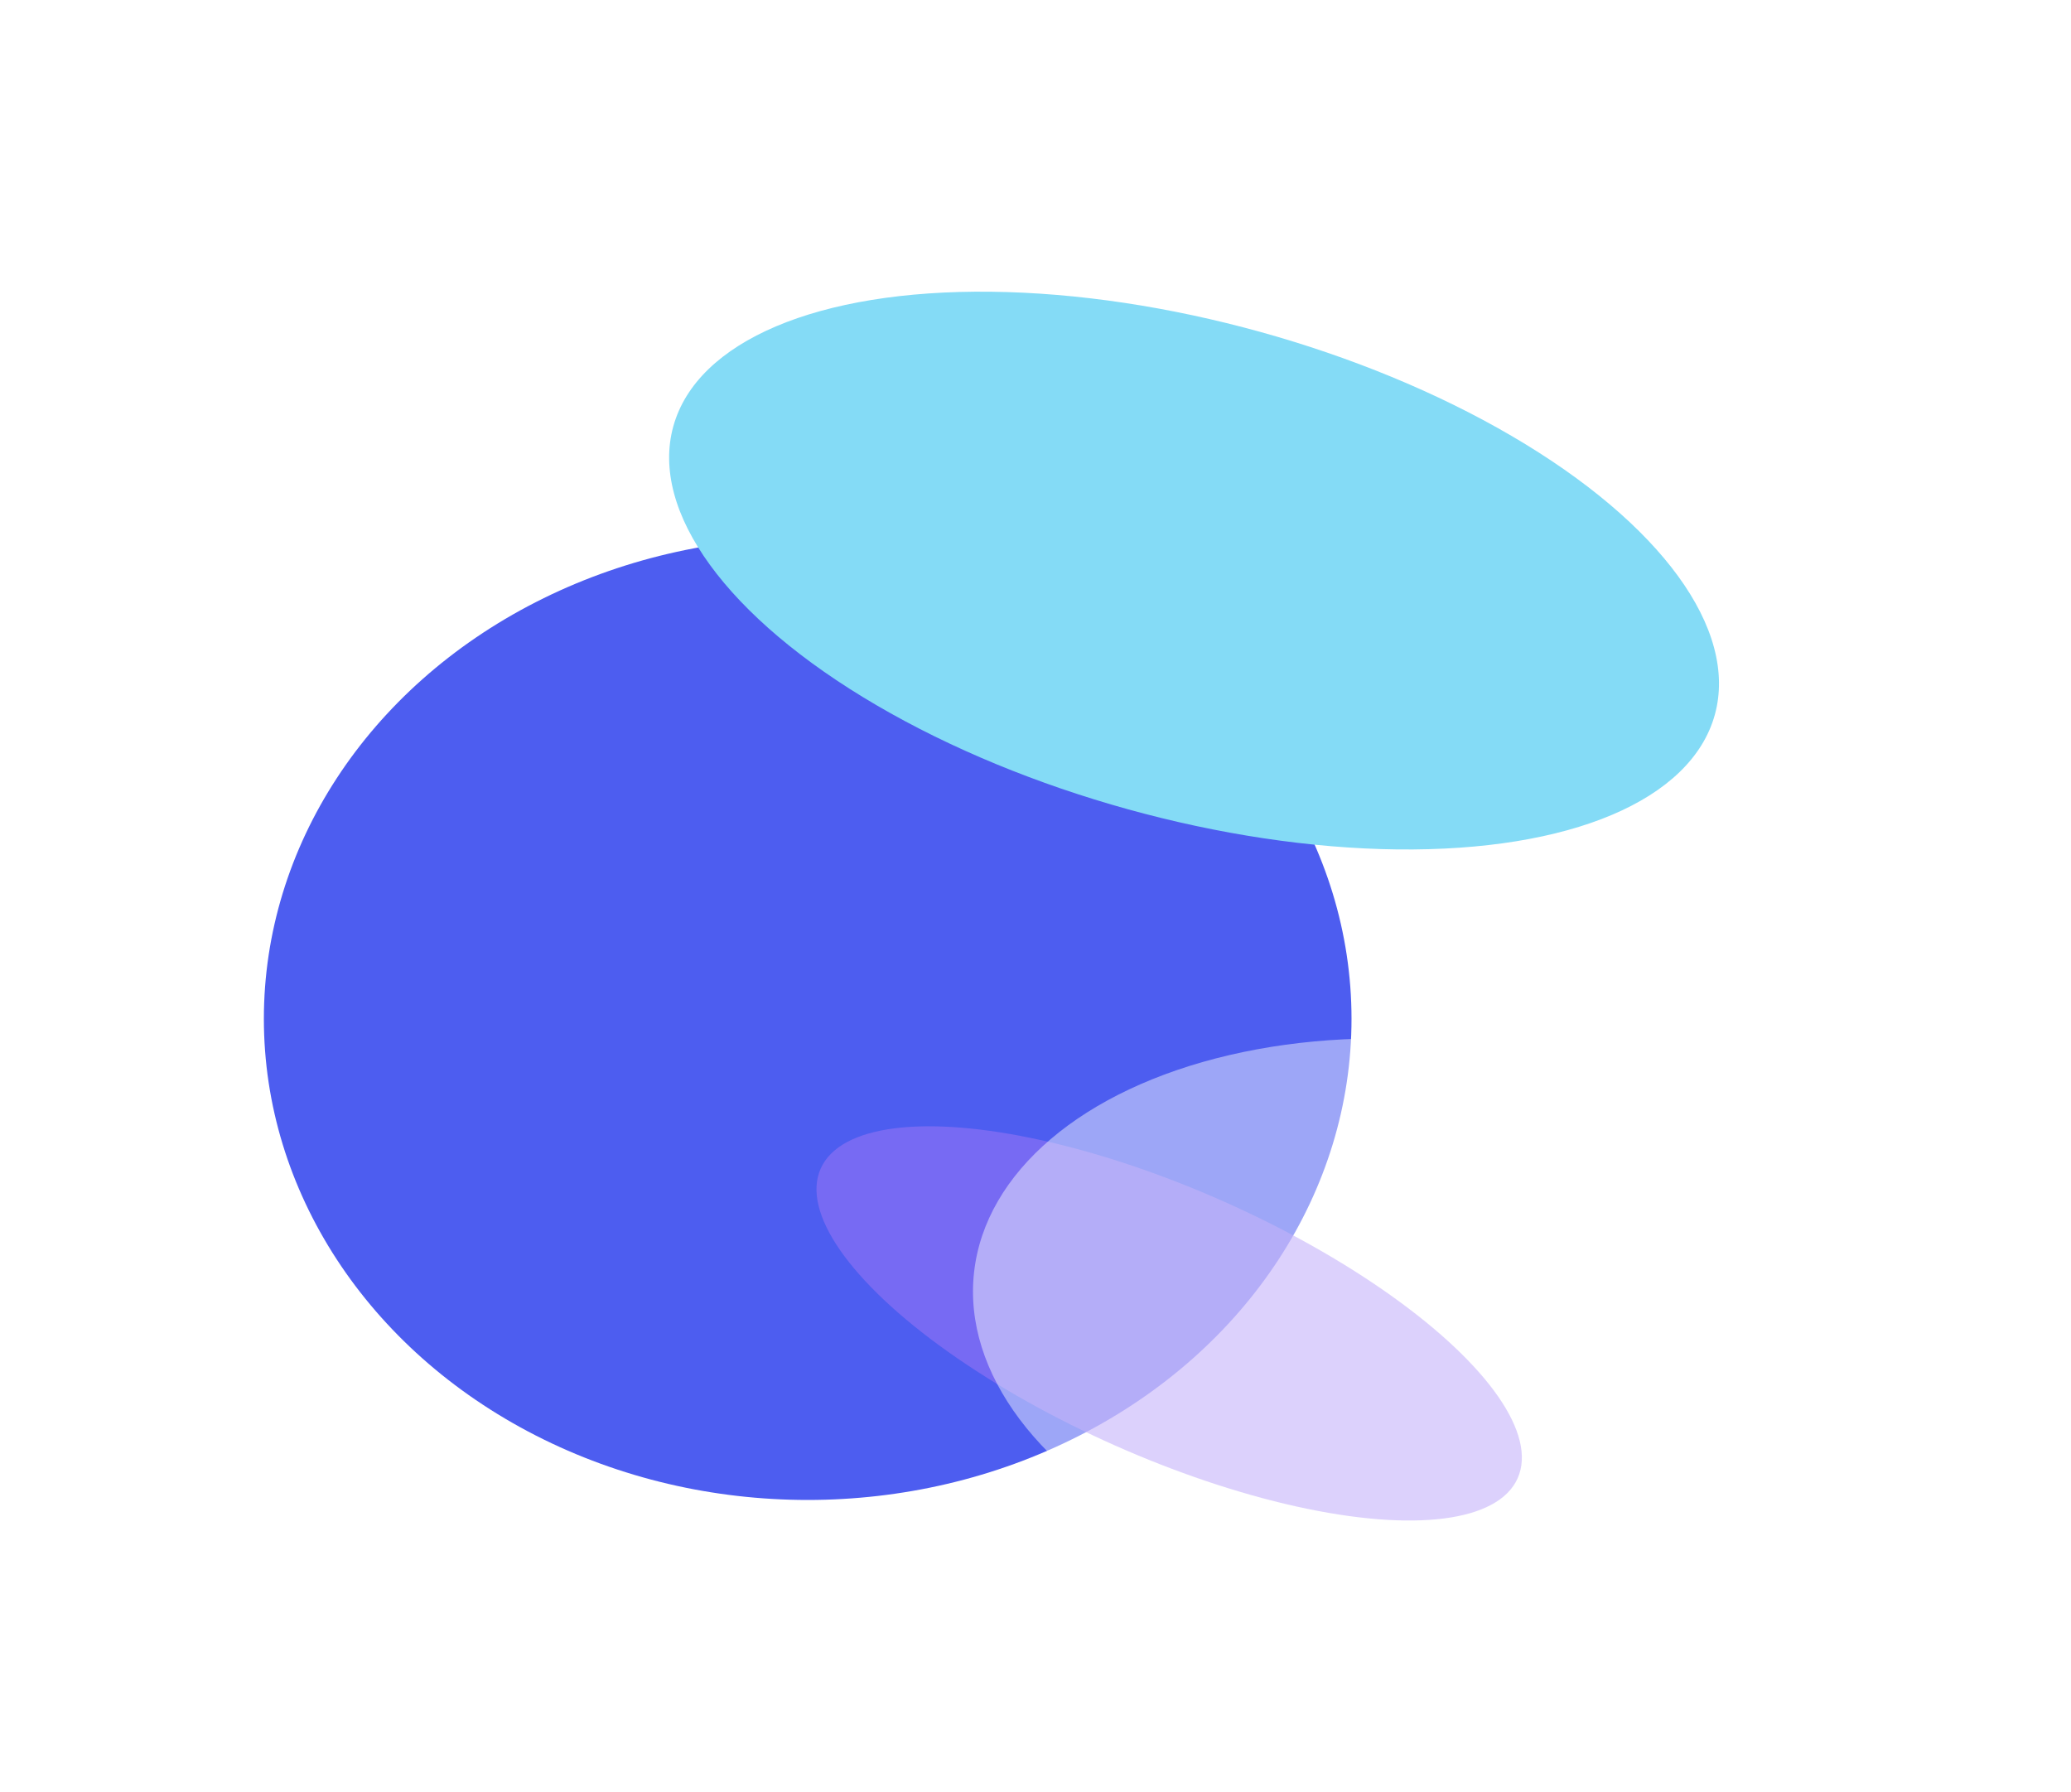
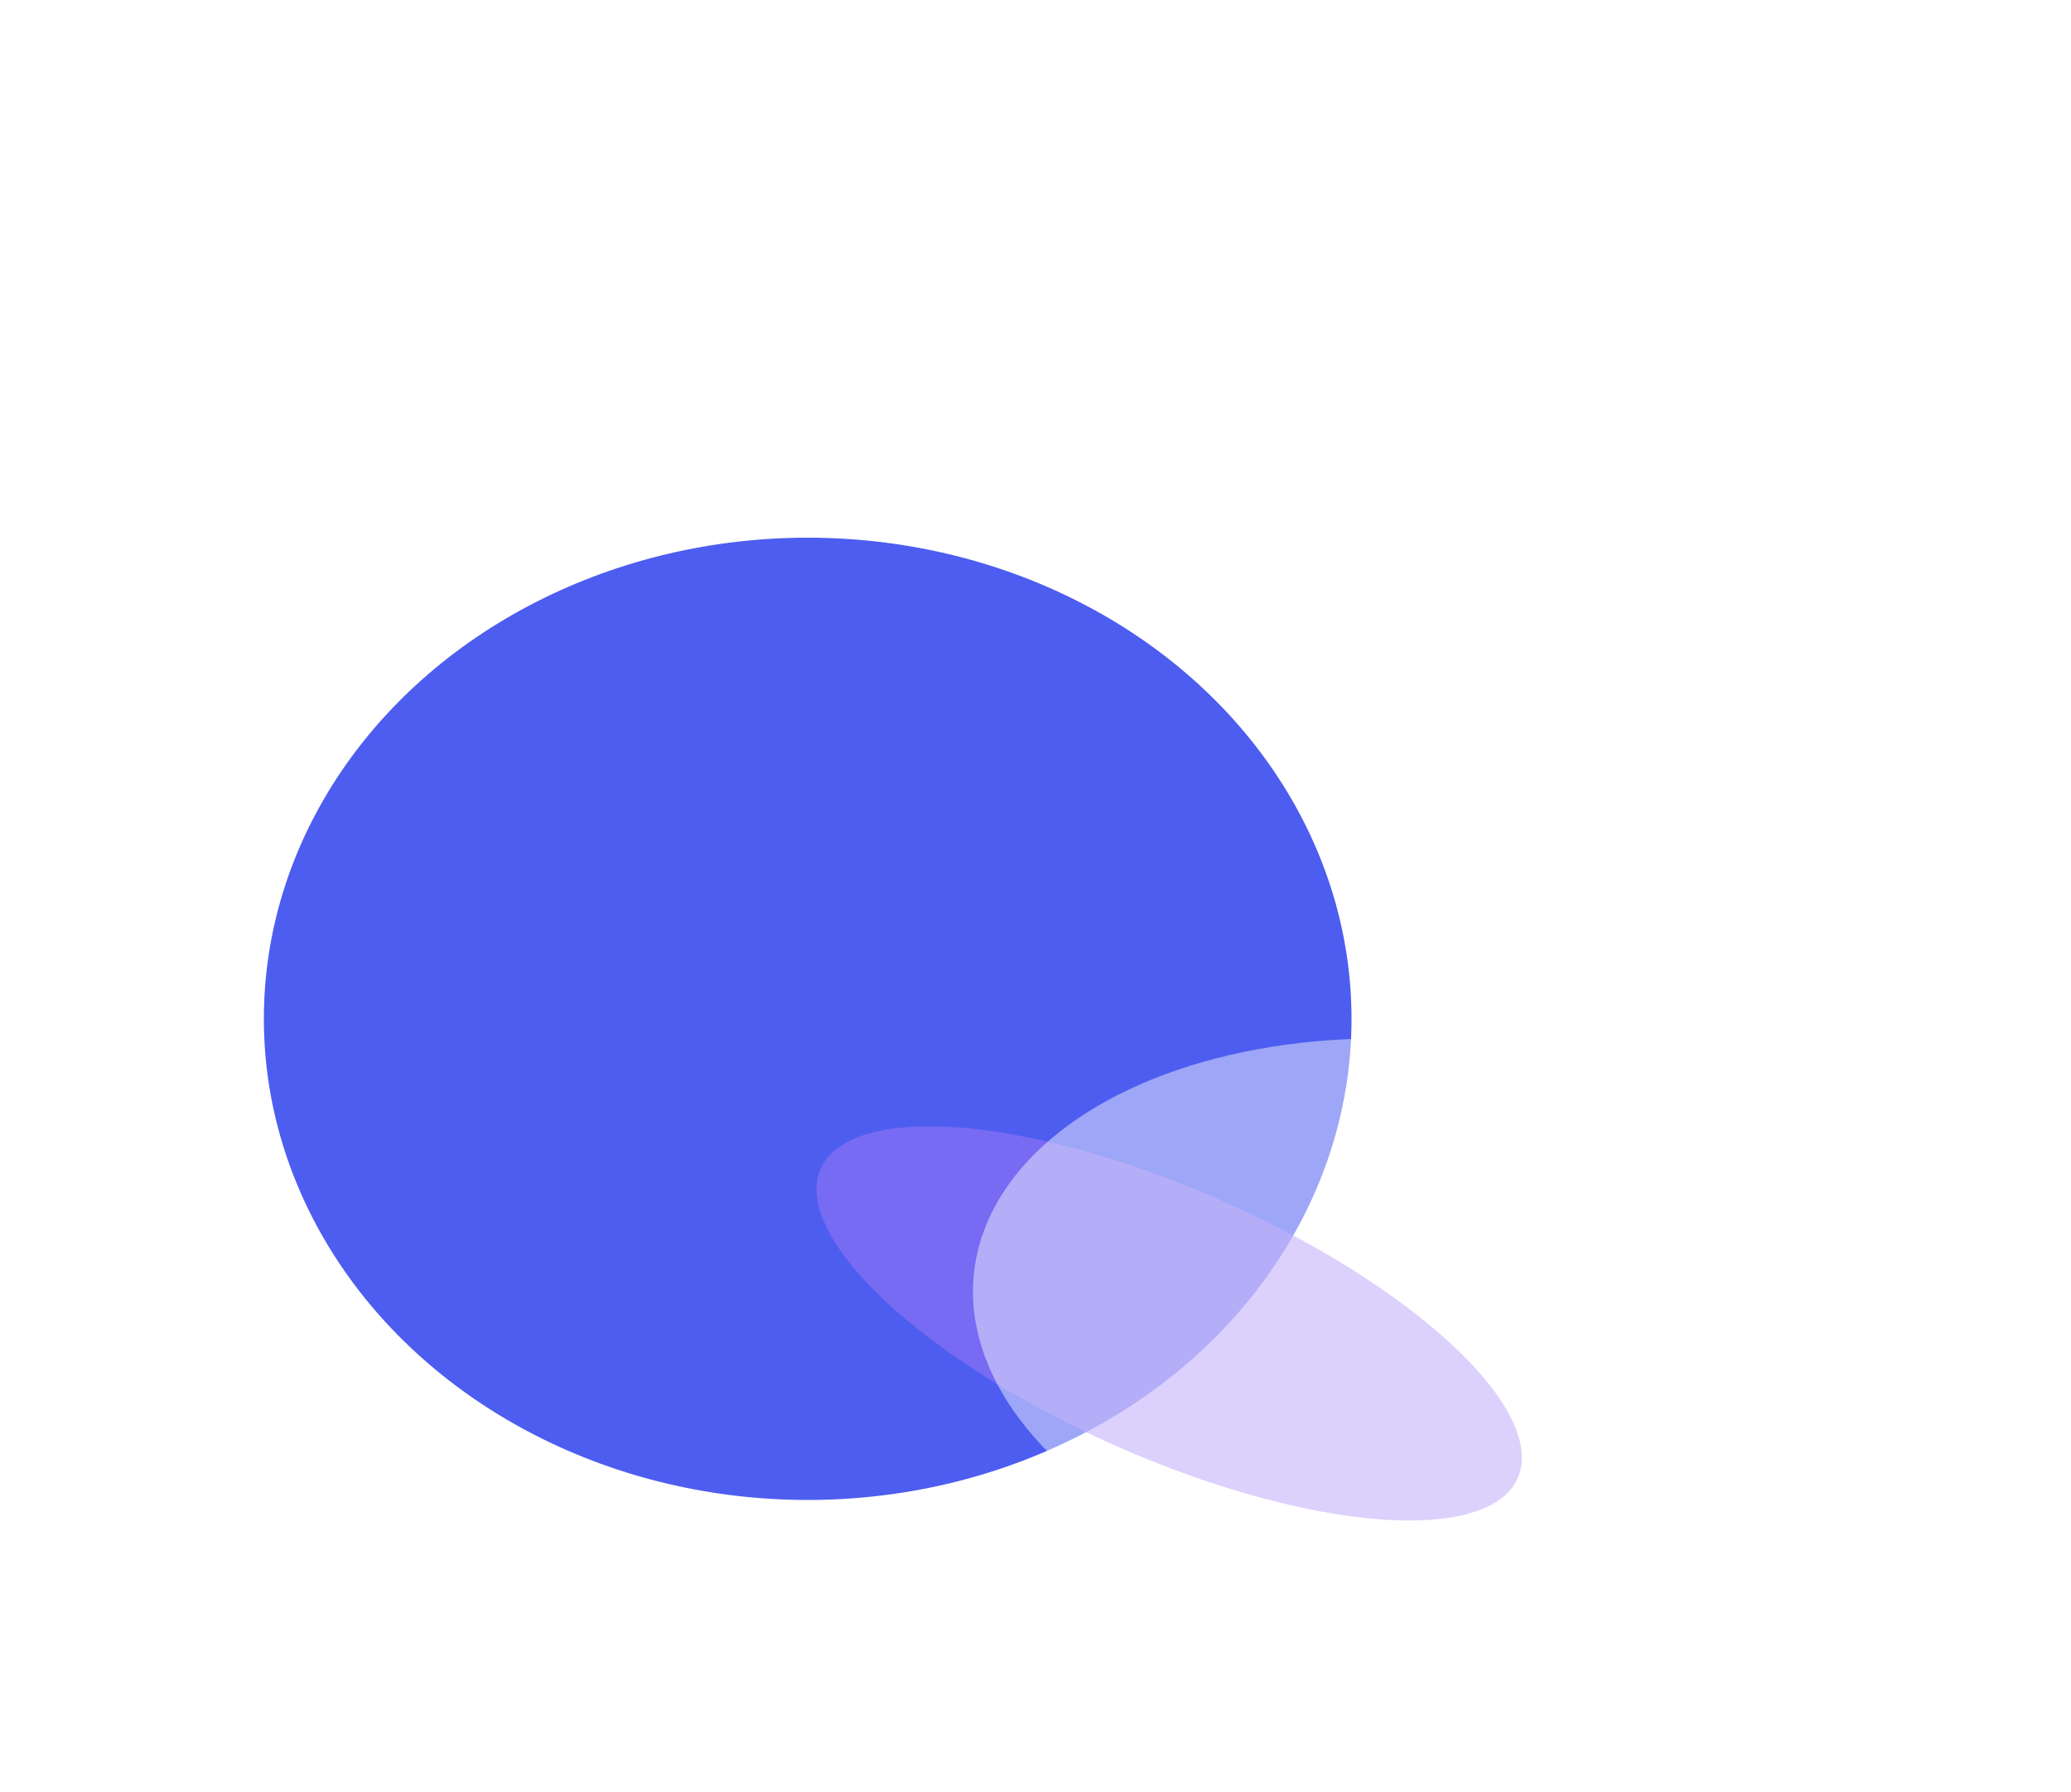
<svg xmlns="http://www.w3.org/2000/svg" width="1193" height="1032" viewBox="0 0 1193 1032" fill="none">
  <g filter="url(#filter0_f_342_877)">
    <ellipse cx="465.27" cy="586.837" rx="313.27" ry="277.133" fill="#4D5DF0" />
  </g>
  <g filter="url(#filter1_f_342_877)">
-     <ellipse cx="311.176" cy="142.626" rx="311.176" ry="142.626" transform="matrix(0.964 0.267 -0.267 0.964 425.946 108.074)" fill="#84DBF6" />
-   </g>
+     </g>
  <g filter="url(#filter2_f_342_877)">
    <ellipse cx="219.633" cy="76.889" rx="219.633" ry="76.889" transform="matrix(0.914 0.406 -0.407 0.914 504.056 602.832)" fill="#9674F5" fill-opacity="0.59" />
  </g>
  <g style="mix-blend-mode:screen" opacity="0.6" filter="url(#filter3_f_342_877)">
    <ellipse cx="264.504" cy="162.365" rx="264.504" ry="162.365" transform="matrix(0.994 0.111 -0.111 0.994 579.132 571.422)" fill="white" fill-opacity="0.75" />
  </g>
  <defs>
    <filter id="filter0_f_342_877" x="0.438" y="158.142" width="929.665" height="857.391" filterUnits="userSpaceOnUse" color-interpolation-filters="sRGB">
      <feFlood flood-opacity="0" result="BackgroundImageFix" />
      <feBlend mode="normal" in="SourceGraphic" in2="BackgroundImageFix" result="shape" />
      <feGaussianBlur stdDeviation="75.781" result="effect1_foregroundBlur_342_877" />
    </filter>
    <filter id="filter1_f_342_877" x="218.255" y="0.907" width="938.816" height="655.509" filterUnits="userSpaceOnUse" color-interpolation-filters="sRGB">
      <feFlood flood-opacity="0" result="BackgroundImageFix" />
      <feBlend mode="normal" in="SourceGraphic" in2="BackgroundImageFix" result="shape" />
      <feGaussianBlur stdDeviation="83.55" result="effect1_foregroundBlur_342_877" />
    </filter>
    <filter id="filter2_f_342_877" x="384.514" y="562.904" width="577.955" height="398.805" filterUnits="userSpaceOnUse" color-interpolation-filters="sRGB">
      <feFlood flood-opacity="0" result="BackgroundImageFix" />
      <feBlend mode="normal" in="SourceGraphic" in2="BackgroundImageFix" result="shape" />
      <feGaussianBlur stdDeviation="42.918" result="effect1_foregroundBlur_342_877" />
    </filter>
    <filter id="filter3_f_342_877" x="455.356" y="493.044" width="737.168" height="538.259" filterUnits="userSpaceOnUse" color-interpolation-filters="sRGB">
      <feFlood flood-opacity="0" result="BackgroundImageFix" />
      <feBlend mode="normal" in="SourceGraphic" in2="BackgroundImageFix" result="shape" />
      <feGaussianBlur stdDeviation="52.544" result="effect1_foregroundBlur_342_877" />
    </filter>
  </defs>
</svg>